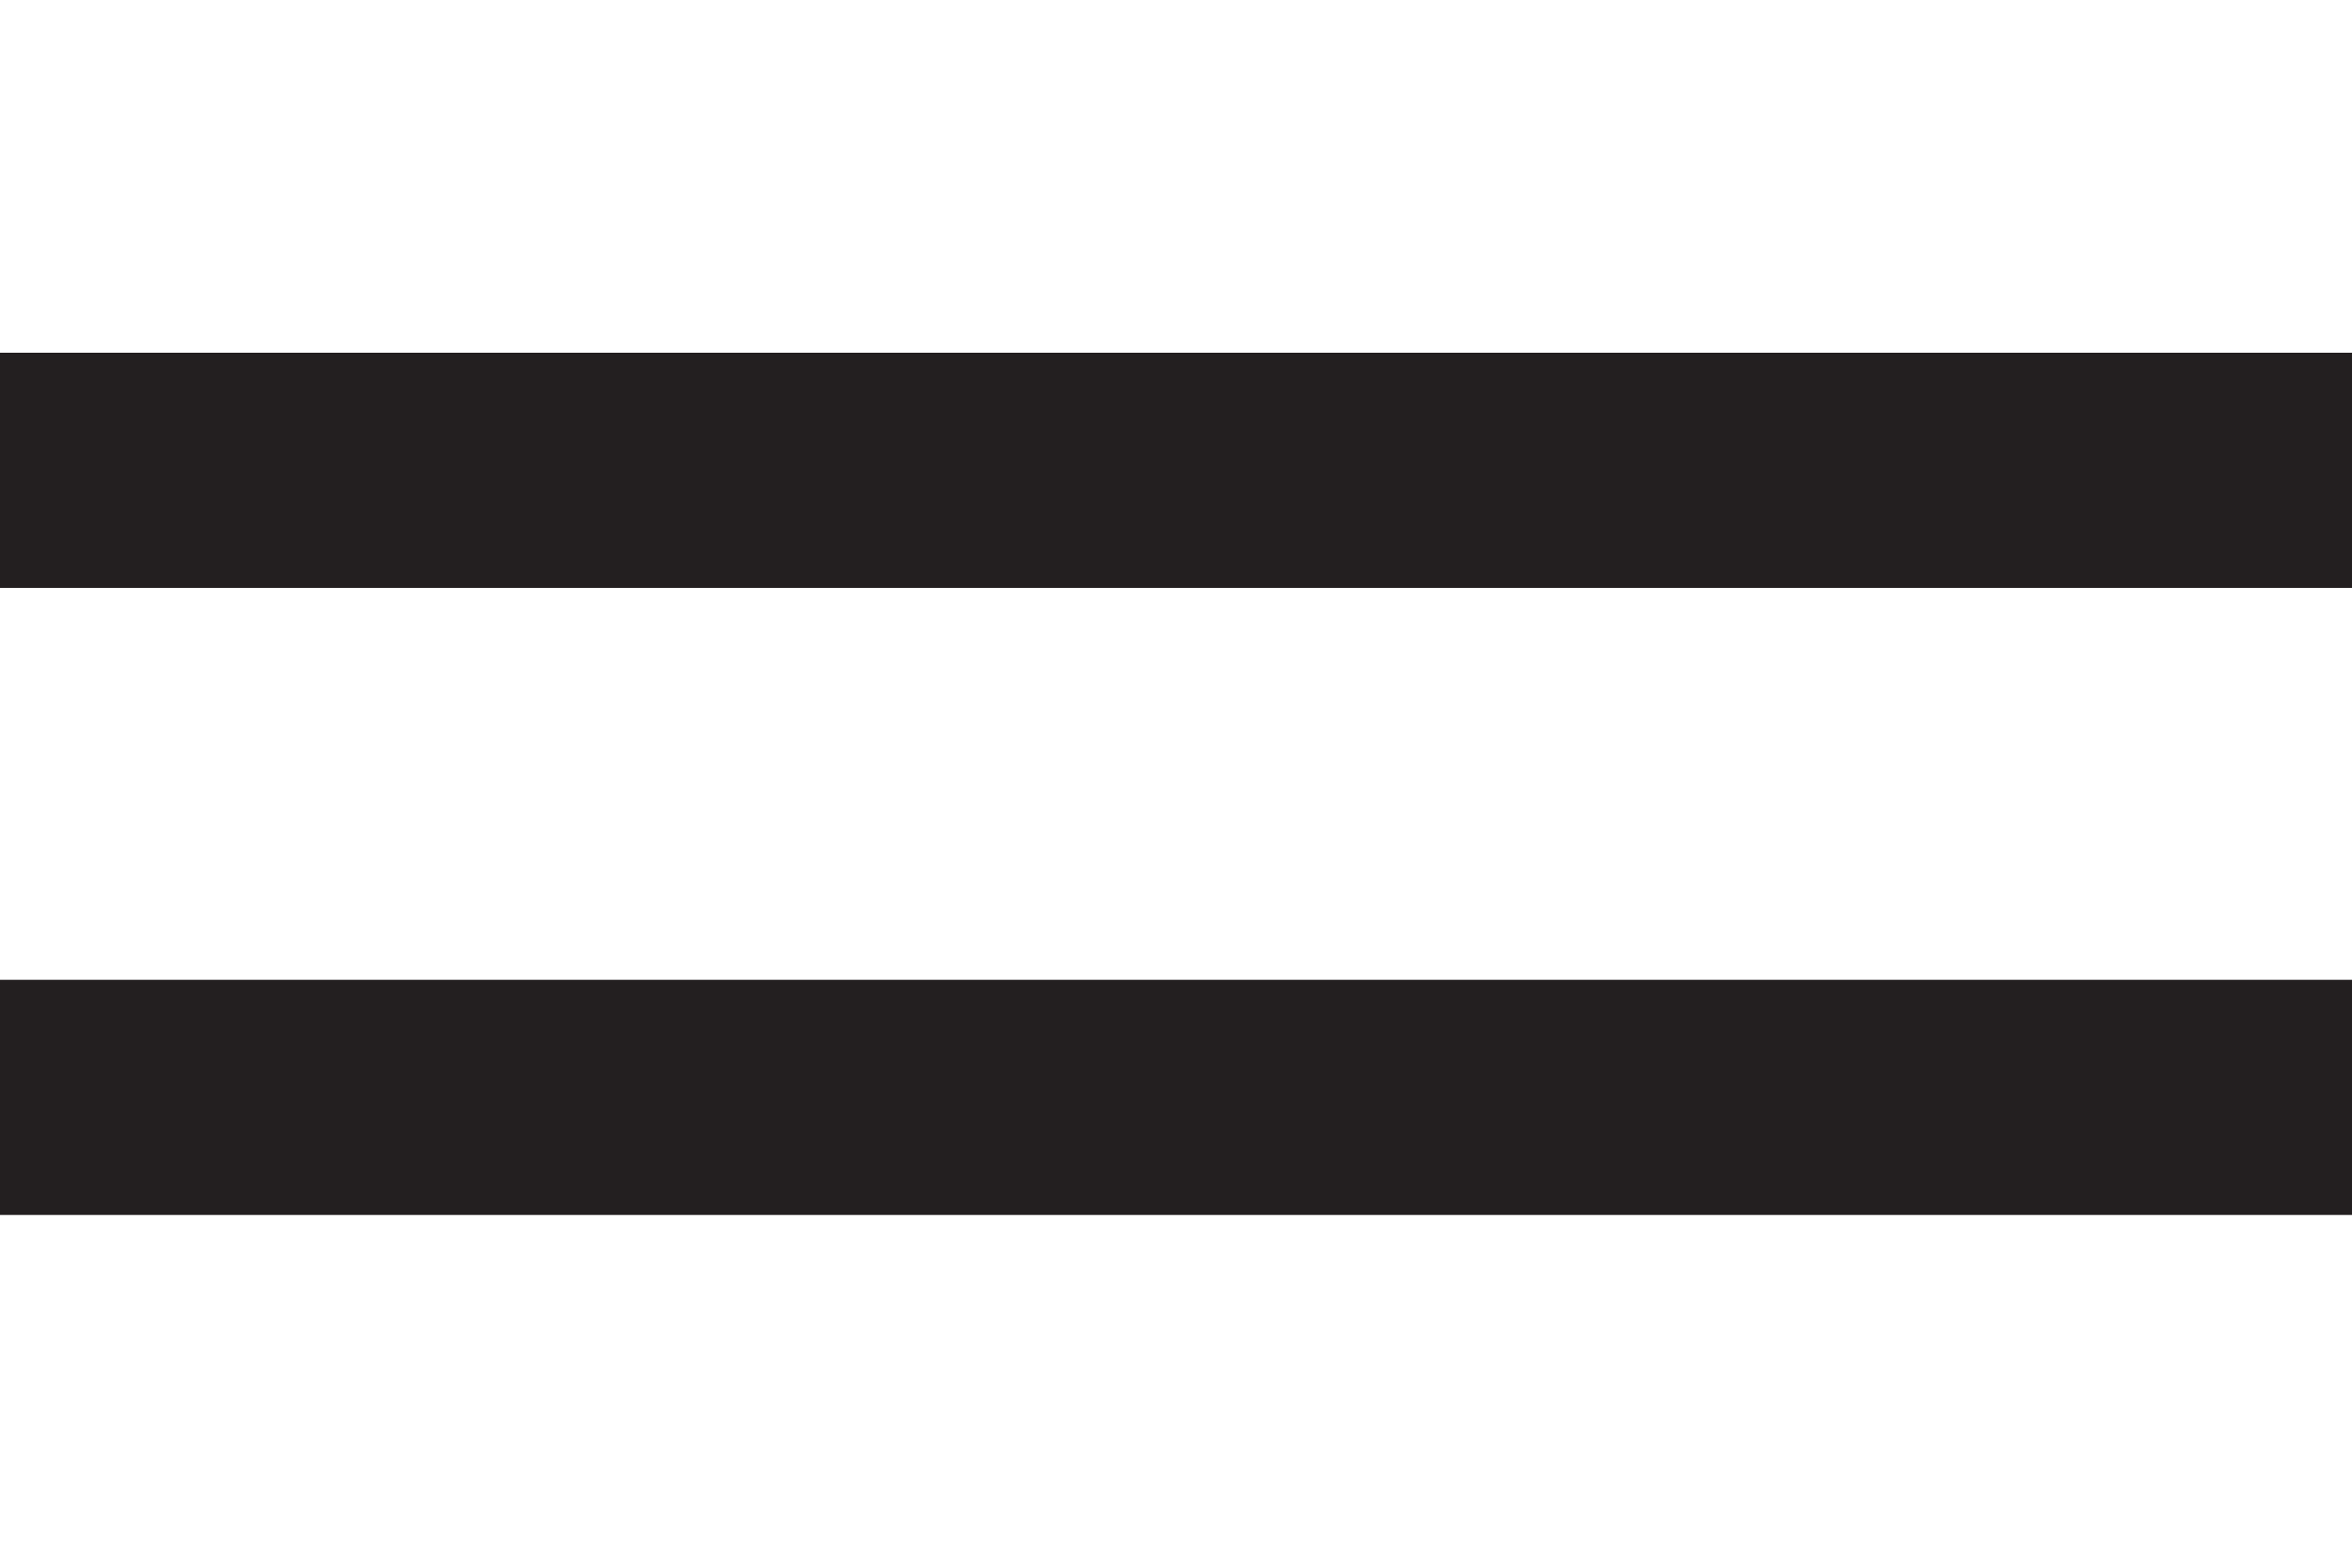
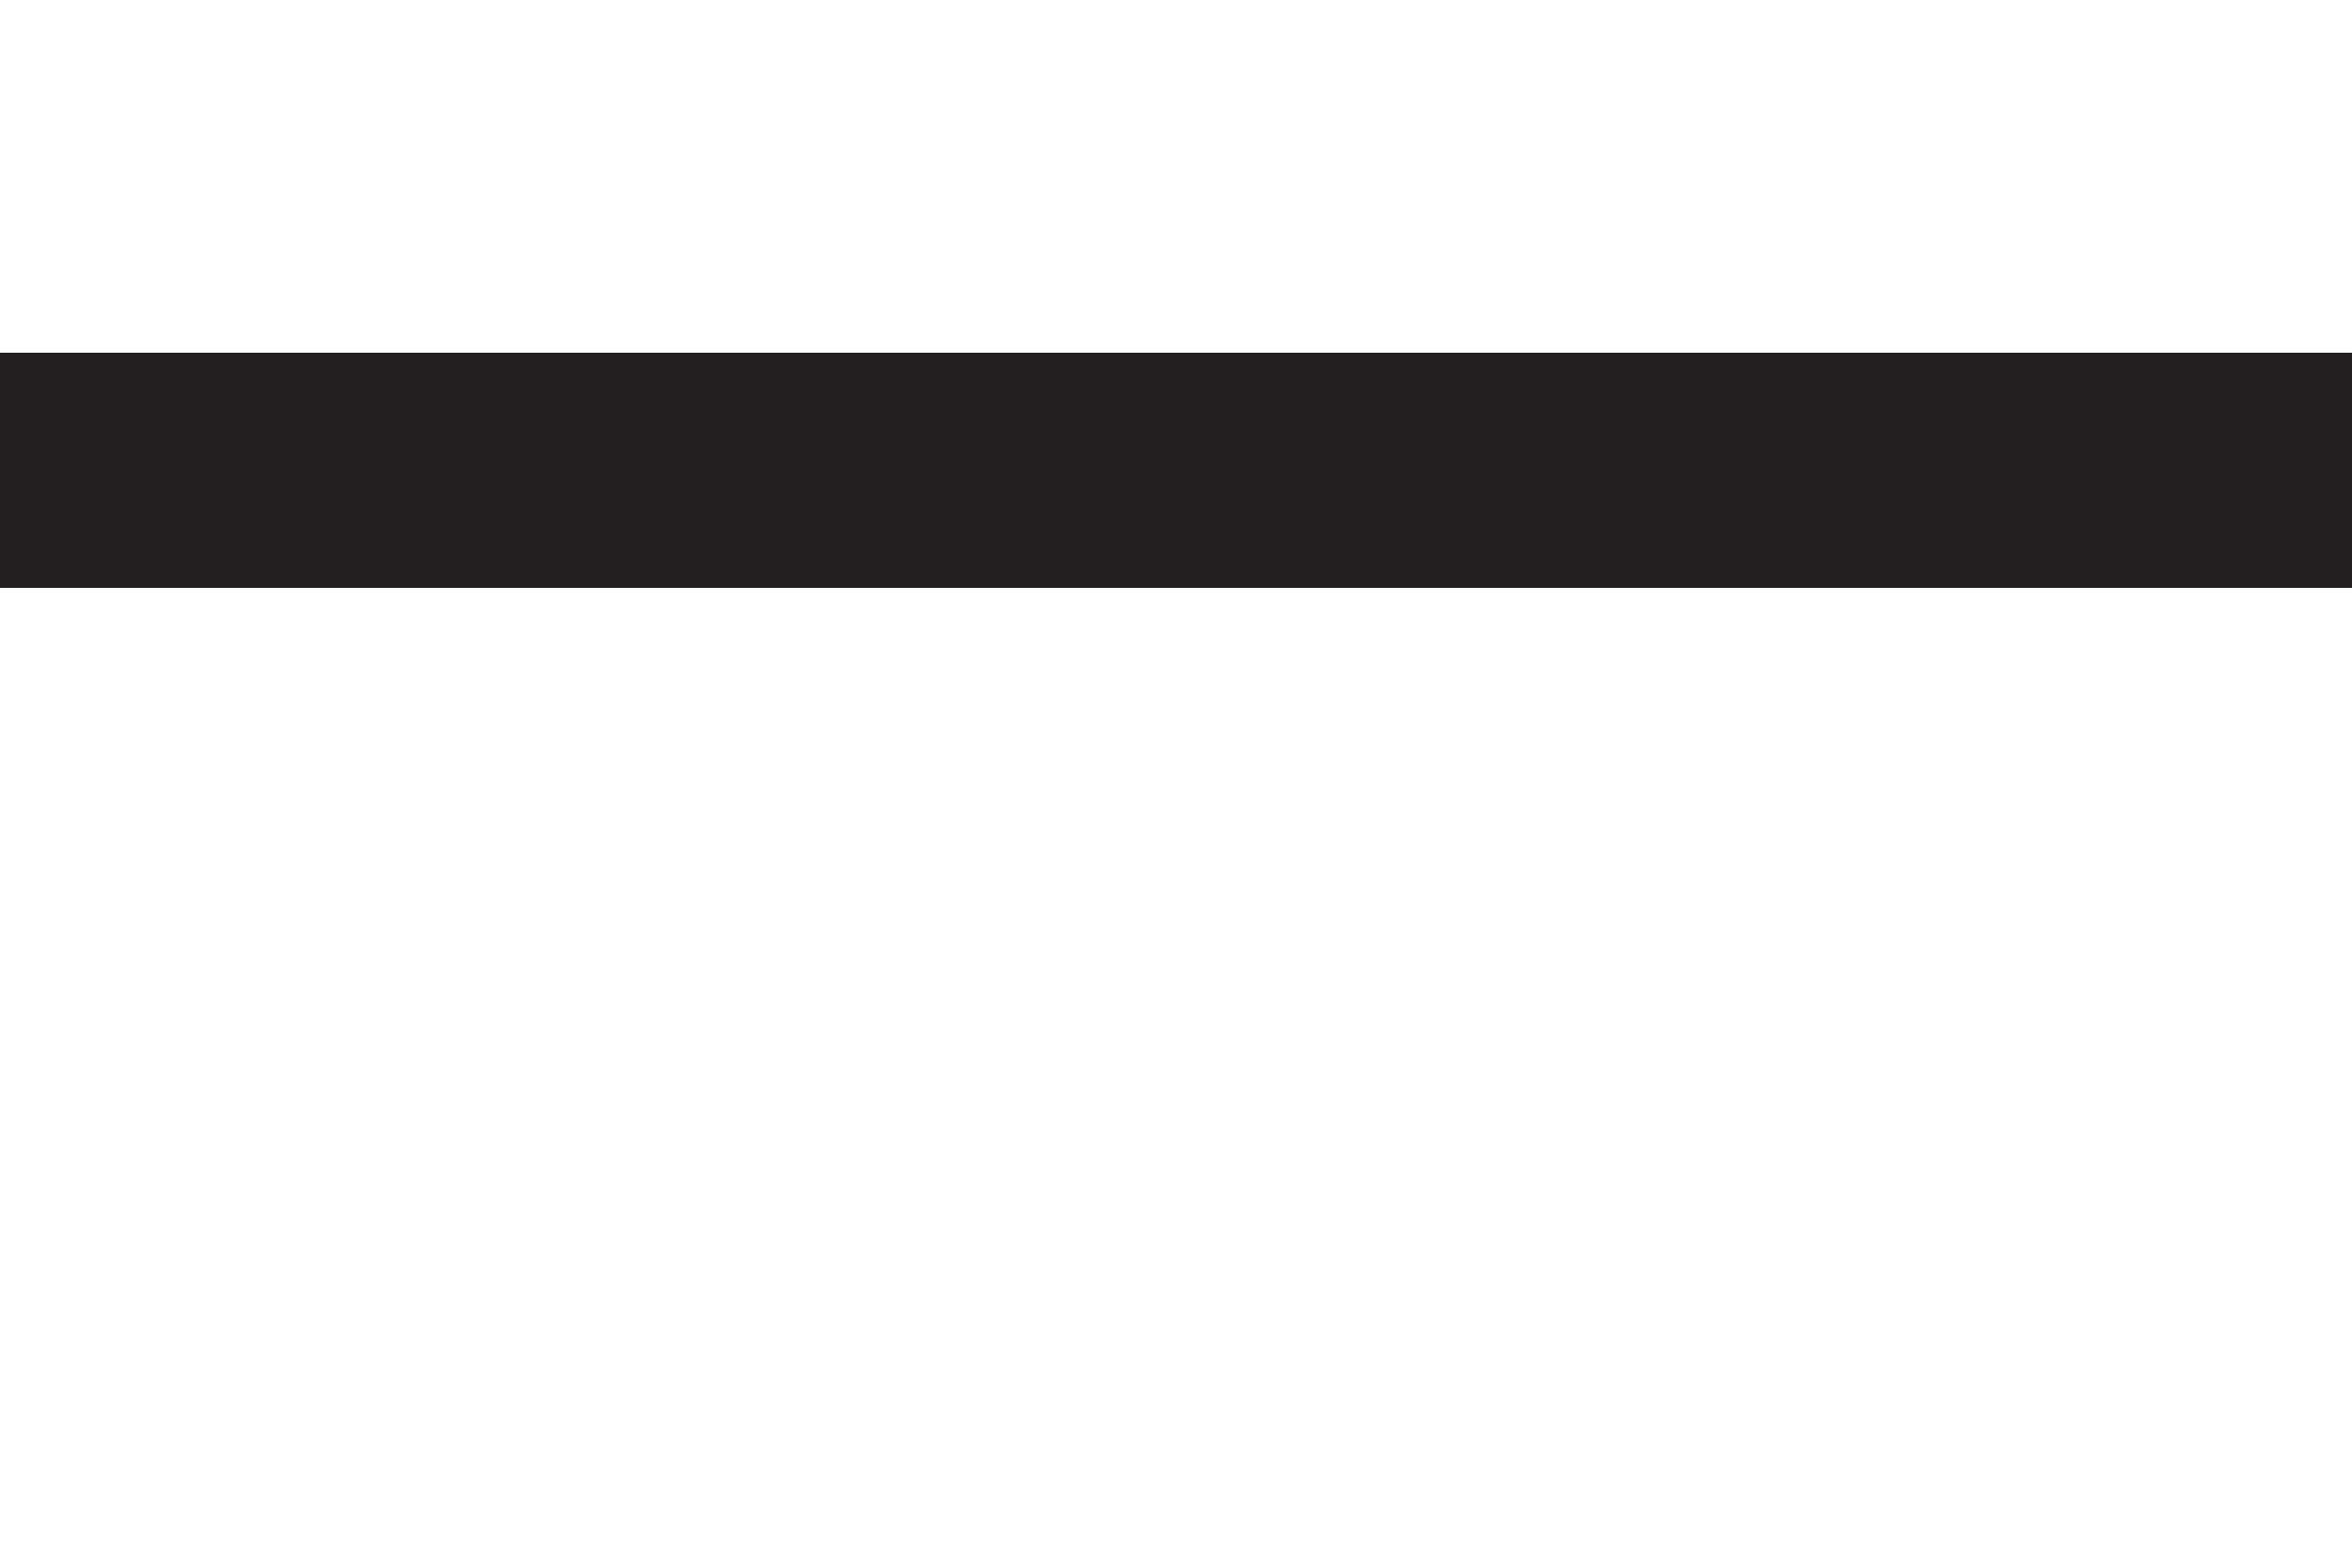
<svg xmlns="http://www.w3.org/2000/svg" width="30" height="20" viewBox="0 0 30 20" fill="none">
  <rect y="4.5" width="30" height="3" fill="#231F20" />
-   <rect y="12.5" width="30" height="3" fill="#231F20" />
</svg>